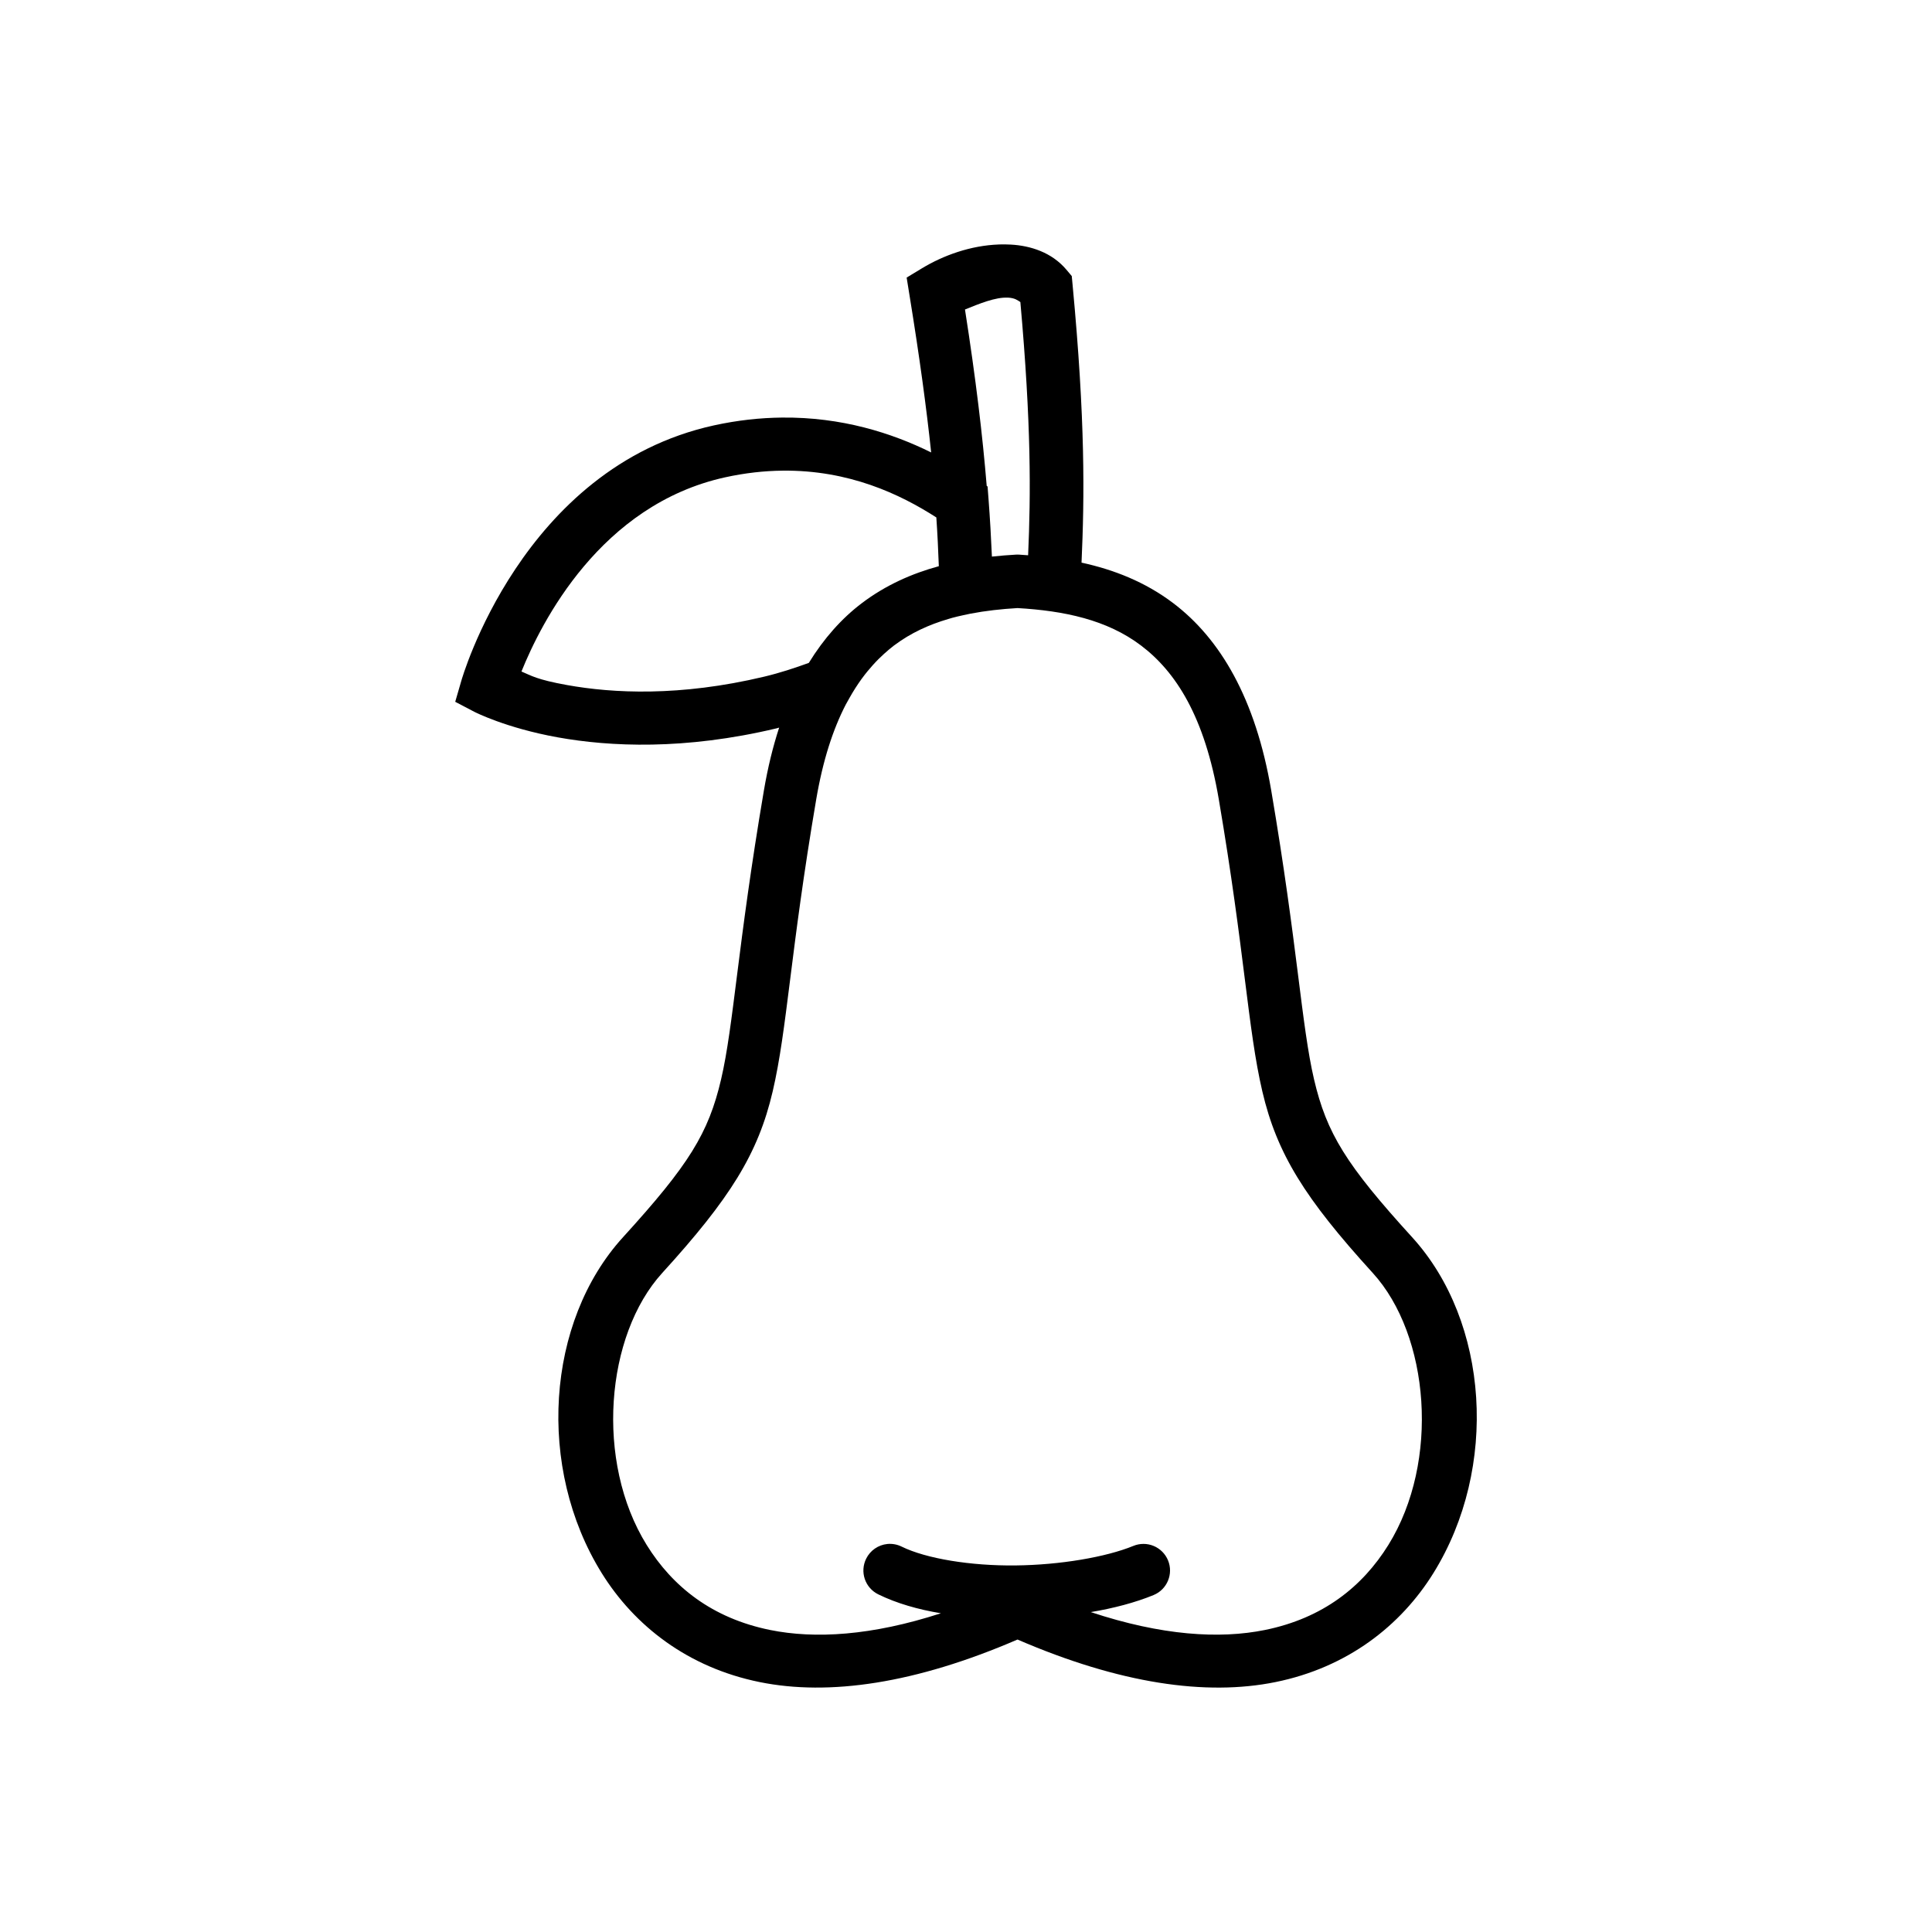
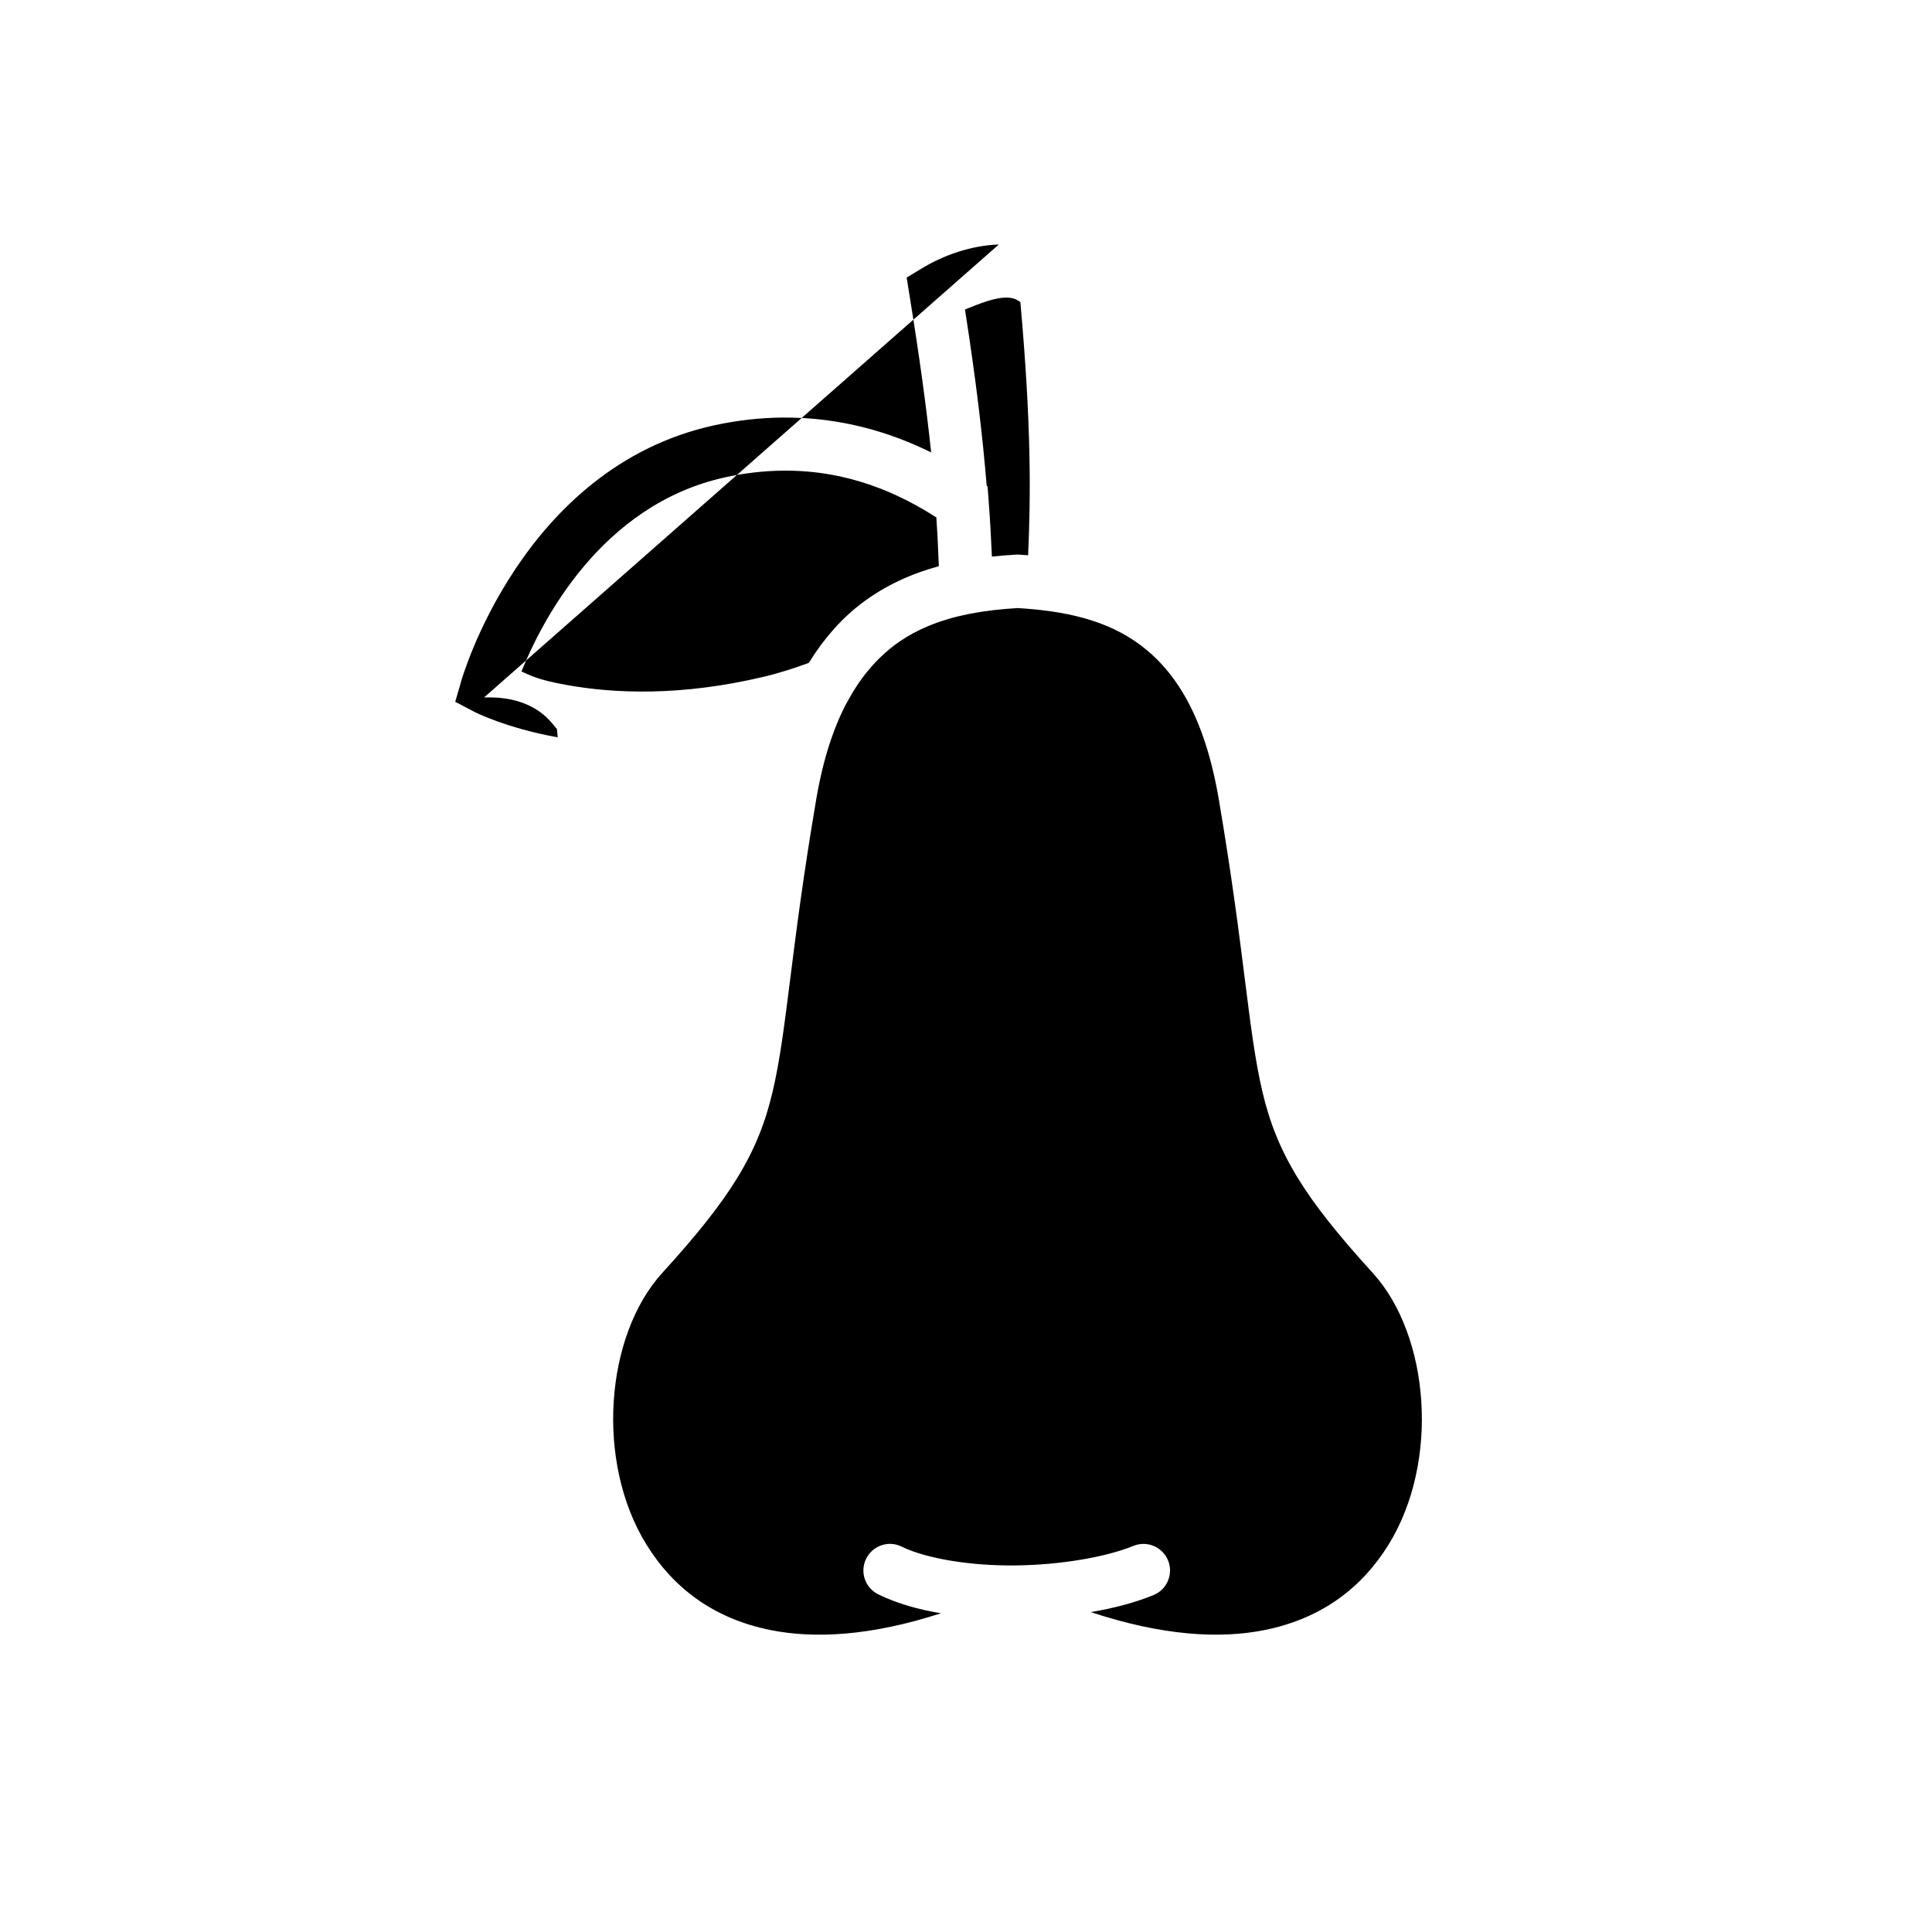
<svg xmlns="http://www.w3.org/2000/svg" fill="#000000" width="800px" height="800px" version="1.1" viewBox="144 144 512 512">
-   <path d="m408.7 208.79c-7.473 0.27-14.668 2.867-20.367 6.309l-4.062 2.461 0.758 4.695c2.676 16.457 4.481 29.785 5.738 41.645-10.434-5.16-23.738-9.406-39.547-9.238-5.742 0.059-11.766 0.699-18.035 2.074-51.027 11.207-66.941 67.719-66.941 67.719l-1.605 5.531 5.098 2.668s8.281 4.269 22.07 6.75c13.789 2.481 33.605 3.43 57.977-2.383 0.242-0.059 0.457-0.133 0.699-0.195-1.648 5.051-3.012 10.59-4.043 16.668-6.984 41.07-7.996 62.23-11.344 76.547-3.348 14.316-8.527 22.656-25.996 41.84-20.406 22.402-22.957 61.117-5.648 88.992 8.652 13.938 22.785 25.027 41.879 28.898 18.391 3.727 41.258 0.41 68.32-11.277 27.078 11.703 49.949 15.008 68.348 11.277 19.098-3.871 33.227-14.961 41.879-28.898 17.309-27.875 14.758-66.59-5.648-88.992-17.473-19.184-22.648-27.523-25.996-41.84-3.348-14.316-4.359-35.473-11.344-76.547-4.152-24.414-13.535-40.234-25.957-49.645-7.512-5.688-15.855-8.906-24.316-10.746 0.781-17.395 1.031-37.516-2.383-73.75l-0.207-2.195-1.418-1.684c-3.879-4.602-9.52-6.359-14.68-6.652-1.074-0.059-2.148-0.074-3.219-0.039zm2.43 14.082c1.871 0.113 2.481 0.68 3.277 1.172 2.902 32.453 2.769 50.945 2.055 67.109-0.809-0.059-1.617-0.133-2.422-0.172h-0.195l-0.188-0.012-0.188 0.012h-0.207c-2.109 0.113-4.254 0.297-6.394 0.523-0.219-4.973-0.5-10.016-0.895-15.223l-0.258-3.356-0.227-0.152c-1.102-13.367-2.867-28.27-5.758-46.75 3.84-1.551 8.109-3.324 11.395-3.141zm-59.758 45.855c17.613-0.191 31.152 6.223 40.766 12.398 0.309 4.445 0.504 8.719 0.66 12.922-7.109 1.941-14.059 4.992-20.41 9.801-5.309 4.019-10.016 9.289-14.043 15.824-3.738 1.355-7.582 2.637-11.836 3.652-22.367 5.332-40.121 4.402-52.223 2.223-8.117-1.461-9.457-2.492-12.094-3.59 5.25-13.008 20.902-44.195 53.992-51.465 5.324-1.168 10.387-1.711 15.184-1.762zm62.258 36.418c12.297 0.715 23.688 3.051 32.766 9.93 9.184 6.957 16.859 18.77 20.605 40.797 6.887 40.496 7.668 60.832 11.531 77.363 3.867 16.531 11.281 28.371 29.266 48.117 15.051 16.523 17.855 49.973 4.133 72.078-6.863 11.055-17.336 19.414-32.727 22.535-12.027 2.438-27.348 1.484-46.129-4.742 6.07-1.023 11.746-2.512 16.641-4.516v-0.004c3.59-1.48 5.301-5.59 3.828-9.184-0.711-1.727-2.078-3.102-3.801-3.824-1.723-0.719-3.664-0.723-5.391-0.012-7.258 2.969-19.375 5.047-31.23 5.176-11.855 0.133-23.652-1.793-30.168-4.988h-0.004c-1.172-0.582-2.484-0.824-3.789-0.699-2.418 0.242-4.543 1.715-5.617 3.898-0.832 1.676-0.965 3.613-0.363 5.387 0.598 1.773 1.883 3.231 3.562 4.059 4.914 2.41 10.57 4.012 16.609 5.019-18.383 5.969-33.402 6.828-45.246 4.43-15.391-3.121-25.867-11.48-32.727-22.535-13.723-22.105-10.926-55.555 4.121-72.078 17.984-19.746 25.41-31.586 29.273-48.117 3.867-16.531 4.644-36.867 11.531-77.363 1.789-10.52 4.488-18.648 7.805-25.094l0.984-1.762c1.023-1.832 2.102-3.512 3.219-5.066 0.062-0.074 0.125-0.172 0.188-0.246 0.898-1.234 1.832-2.344 2.785-3.414 0.52-0.57 1.039-1.137 1.574-1.664 0.469-0.469 0.945-0.91 1.426-1.348 0.836-0.75 1.676-1.477 2.539-2.137 0.094-0.074 0.191-0.133 0.285-0.207 4.269-3.191 9.055-5.379 14.188-6.887 0.367-0.113 0.73-0.227 1.102-0.324 0.941-0.258 1.91-0.477 2.875-0.688 0.625-0.133 1.254-0.281 1.891-0.402 4.012-0.77 8.176-1.234 12.469-1.484z" fill-rule="evenodd" />
+   <path d="m408.7 208.79c-7.473 0.27-14.668 2.867-20.367 6.309l-4.062 2.461 0.758 4.695c2.676 16.457 4.481 29.785 5.738 41.645-10.434-5.16-23.738-9.406-39.547-9.238-5.742 0.059-11.766 0.699-18.035 2.074-51.027 11.207-66.941 67.719-66.941 67.719l-1.605 5.531 5.098 2.668s8.281 4.269 22.07 6.75l-0.207-2.195-1.418-1.684c-3.879-4.602-9.52-6.359-14.68-6.652-1.074-0.059-2.148-0.074-3.219-0.039zm2.43 14.082c1.871 0.113 2.481 0.68 3.277 1.172 2.902 32.453 2.769 50.945 2.055 67.109-0.809-0.059-1.617-0.133-2.422-0.172h-0.195l-0.188-0.012-0.188 0.012h-0.207c-2.109 0.113-4.254 0.297-6.394 0.523-0.219-4.973-0.5-10.016-0.895-15.223l-0.258-3.356-0.227-0.152c-1.102-13.367-2.867-28.27-5.758-46.75 3.84-1.551 8.109-3.324 11.395-3.141zm-59.758 45.855c17.613-0.191 31.152 6.223 40.766 12.398 0.309 4.445 0.504 8.719 0.66 12.922-7.109 1.941-14.059 4.992-20.41 9.801-5.309 4.019-10.016 9.289-14.043 15.824-3.738 1.355-7.582 2.637-11.836 3.652-22.367 5.332-40.121 4.402-52.223 2.223-8.117-1.461-9.457-2.492-12.094-3.59 5.25-13.008 20.902-44.195 53.992-51.465 5.324-1.168 10.387-1.711 15.184-1.762zm62.258 36.418c12.297 0.715 23.688 3.051 32.766 9.93 9.184 6.957 16.859 18.77 20.605 40.797 6.887 40.496 7.668 60.832 11.531 77.363 3.867 16.531 11.281 28.371 29.266 48.117 15.051 16.523 17.855 49.973 4.133 72.078-6.863 11.055-17.336 19.414-32.727 22.535-12.027 2.438-27.348 1.484-46.129-4.742 6.07-1.023 11.746-2.512 16.641-4.516v-0.004c3.59-1.48 5.301-5.59 3.828-9.184-0.711-1.727-2.078-3.102-3.801-3.824-1.723-0.719-3.664-0.723-5.391-0.012-7.258 2.969-19.375 5.047-31.23 5.176-11.855 0.133-23.652-1.793-30.168-4.988h-0.004c-1.172-0.582-2.484-0.824-3.789-0.699-2.418 0.242-4.543 1.715-5.617 3.898-0.832 1.676-0.965 3.613-0.363 5.387 0.598 1.773 1.883 3.231 3.562 4.059 4.914 2.41 10.57 4.012 16.609 5.019-18.383 5.969-33.402 6.828-45.246 4.43-15.391-3.121-25.867-11.48-32.727-22.535-13.723-22.105-10.926-55.555 4.121-72.078 17.984-19.746 25.41-31.586 29.273-48.117 3.867-16.531 4.644-36.867 11.531-77.363 1.789-10.52 4.488-18.648 7.805-25.094l0.984-1.762c1.023-1.832 2.102-3.512 3.219-5.066 0.062-0.074 0.125-0.172 0.188-0.246 0.898-1.234 1.832-2.344 2.785-3.414 0.52-0.57 1.039-1.137 1.574-1.664 0.469-0.469 0.945-0.91 1.426-1.348 0.836-0.75 1.676-1.477 2.539-2.137 0.094-0.074 0.191-0.133 0.285-0.207 4.269-3.191 9.055-5.379 14.188-6.887 0.367-0.113 0.73-0.227 1.102-0.324 0.941-0.258 1.91-0.477 2.875-0.688 0.625-0.133 1.254-0.281 1.891-0.402 4.012-0.77 8.176-1.234 12.469-1.484z" fill-rule="evenodd" />
</svg>